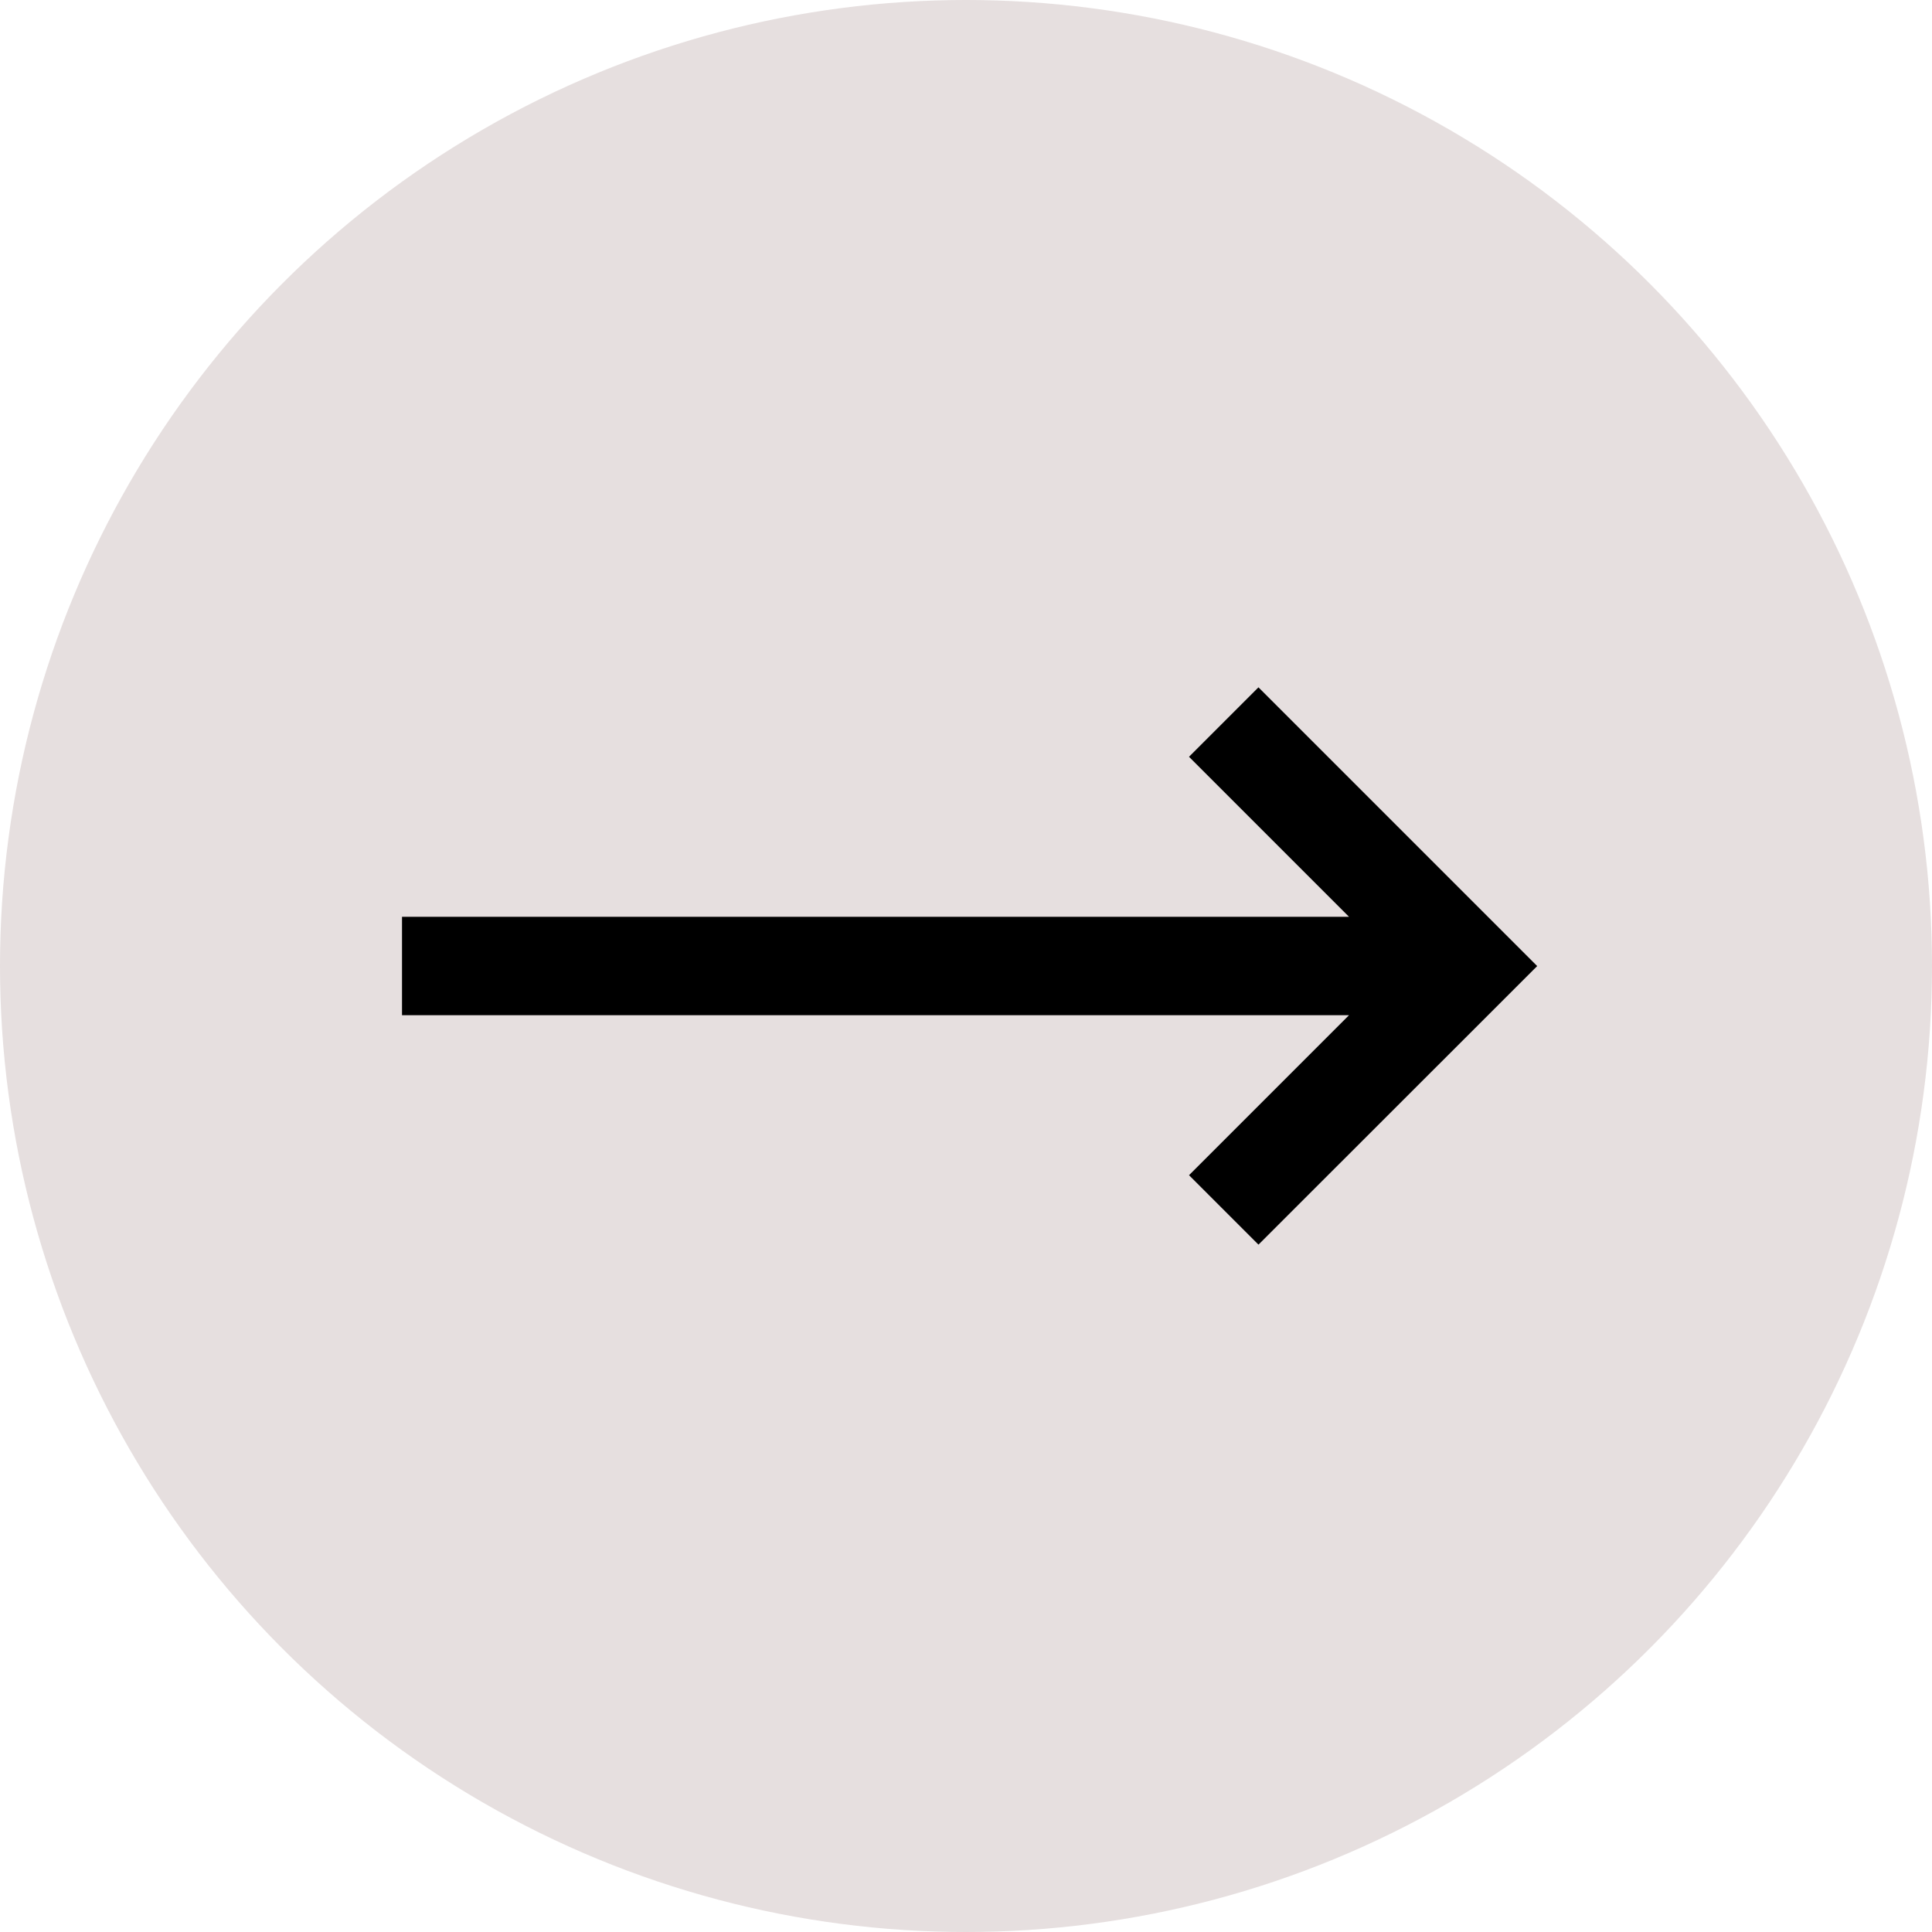
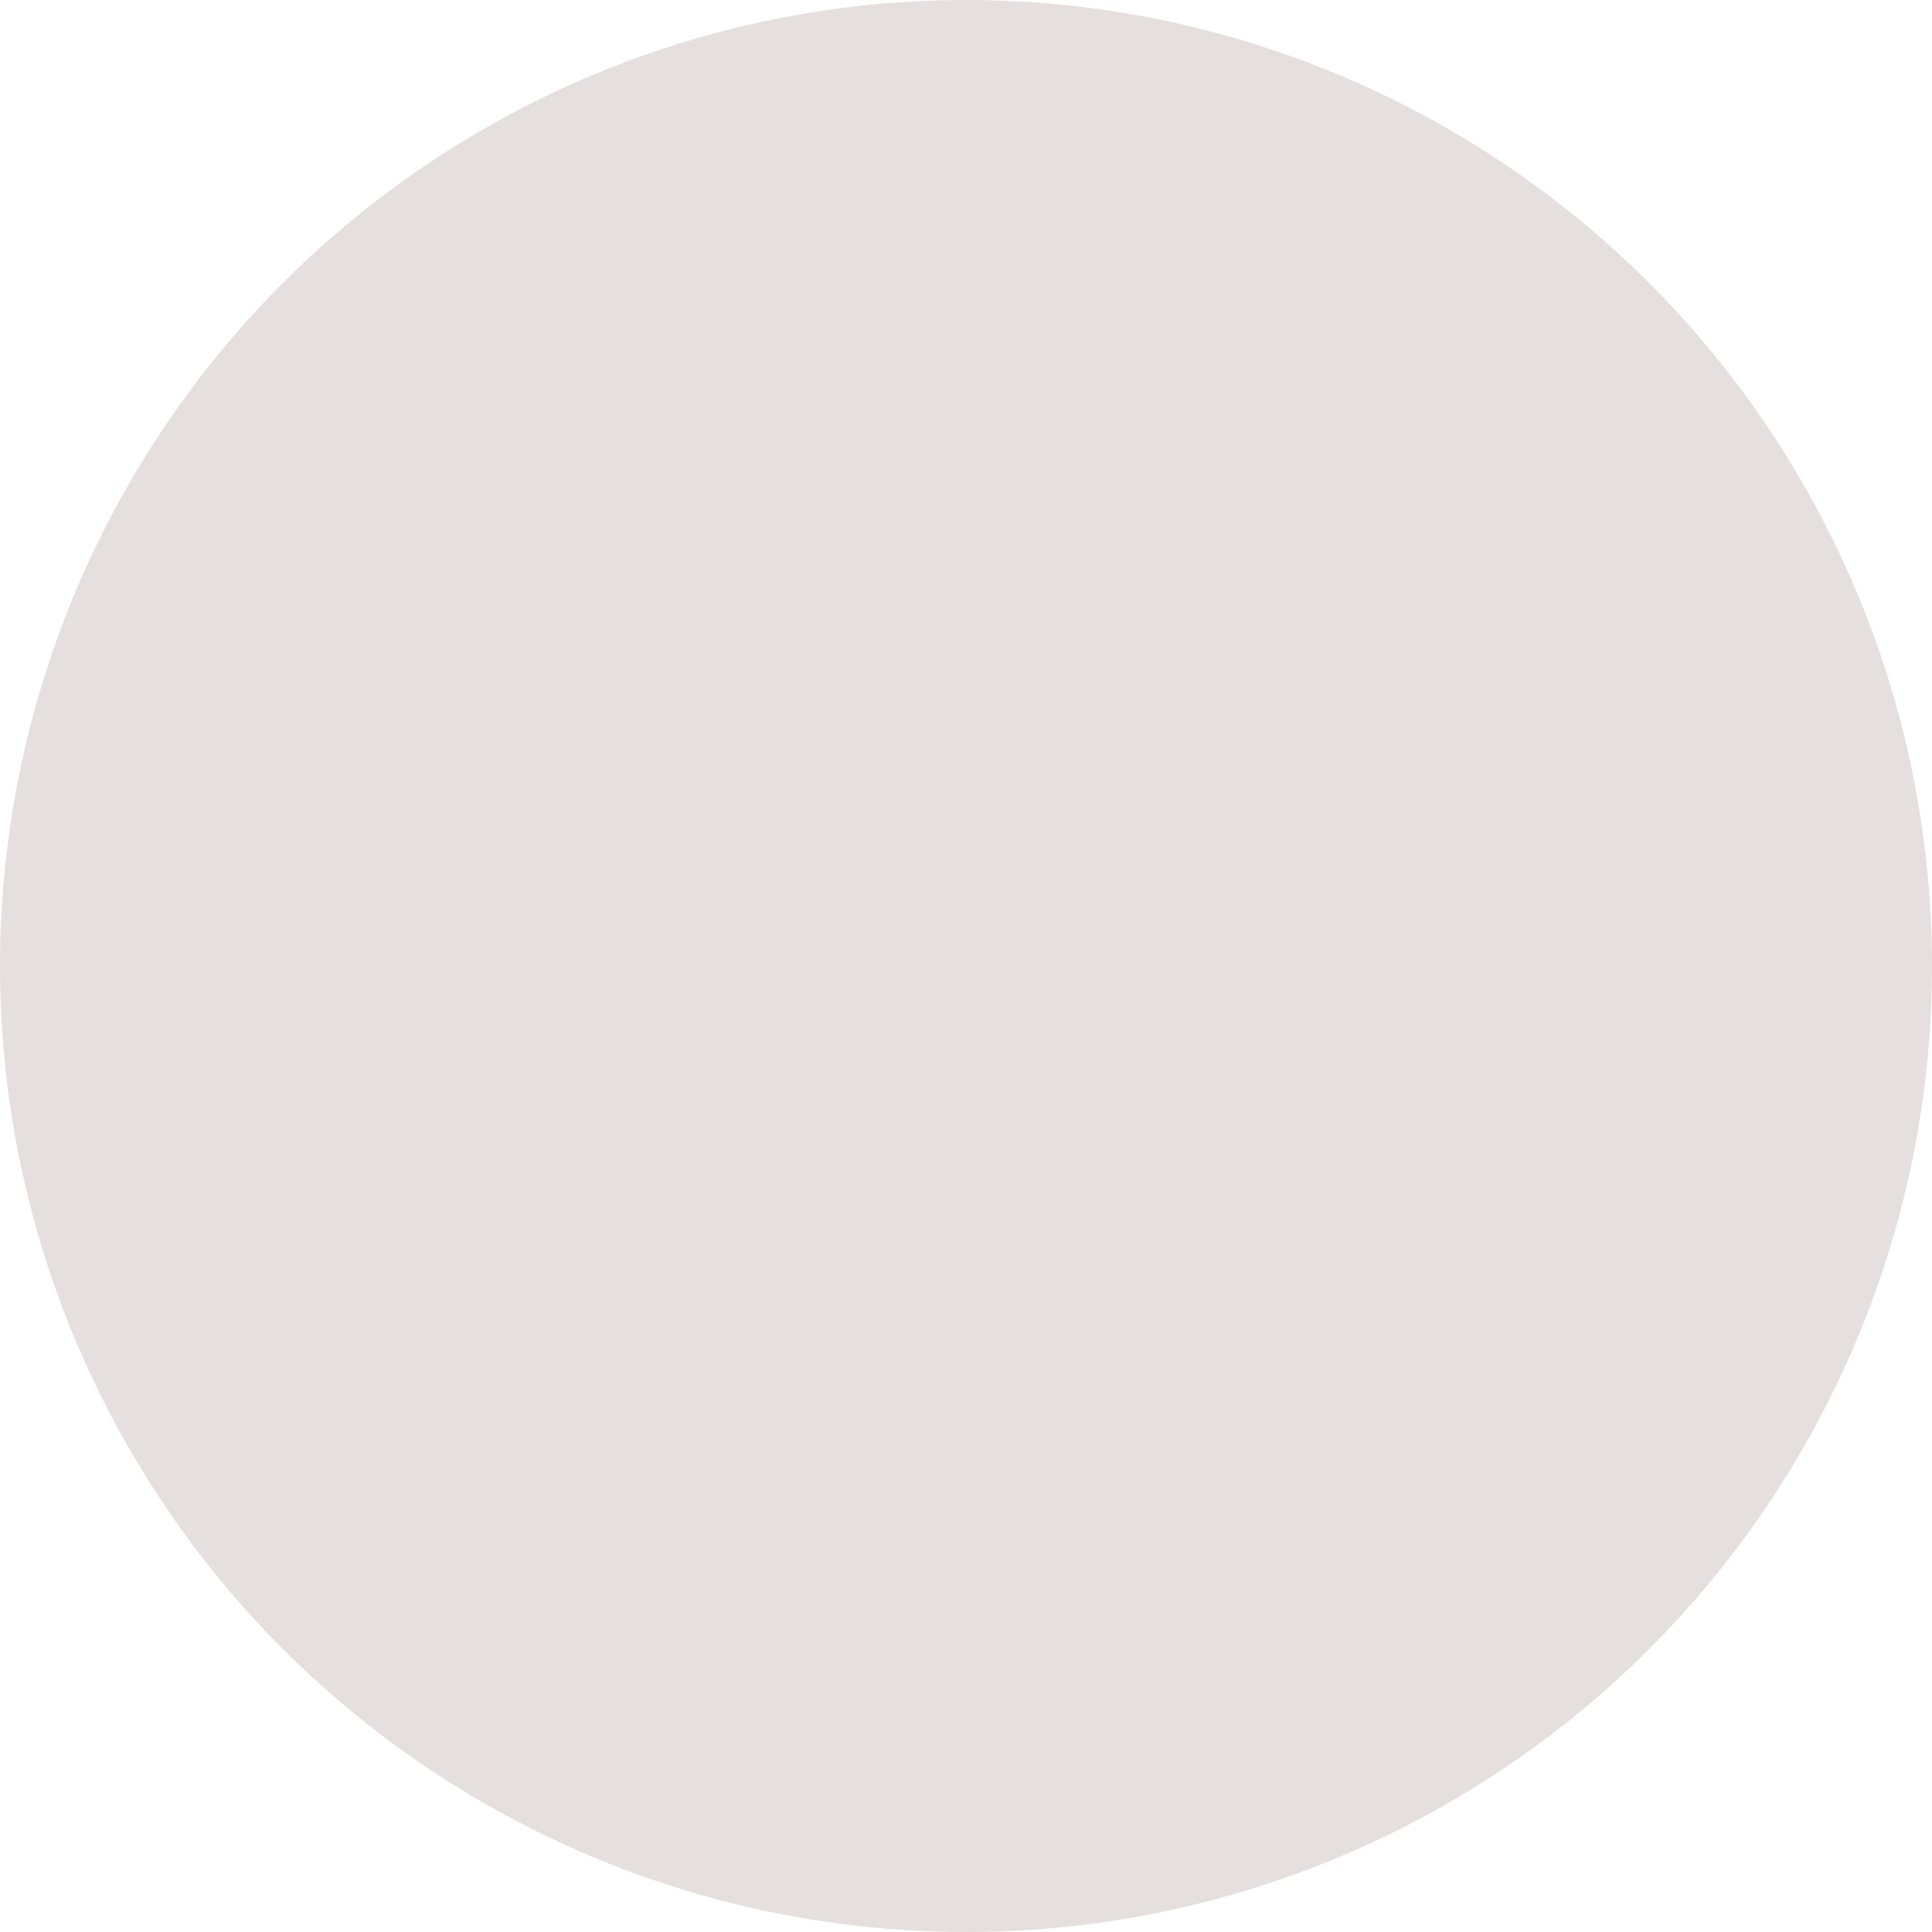
<svg xmlns="http://www.w3.org/2000/svg" width="111" height="111" viewBox="0 0 111 111">
  <g id="Group_24" data-name="Group 24" transform="translate(-1303 -901)">
    <circle id="Ellipse_31" data-name="Ellipse 31" cx="55.5" cy="55.5" r="55.5" transform="translate(1303 901)" fill="#e6dfdf" />
-     <path id="Path_2" data-name="Path 2" d="M23.856,8,21.28,10.576,31.471,20.768H-24.35v3.656H31.471L21.28,34.615l2.576,2.576L38.455,22.6Z" transform="translate(1351.447 933.904)" stroke="#000" stroke-width="2" />
  </g>
</svg>